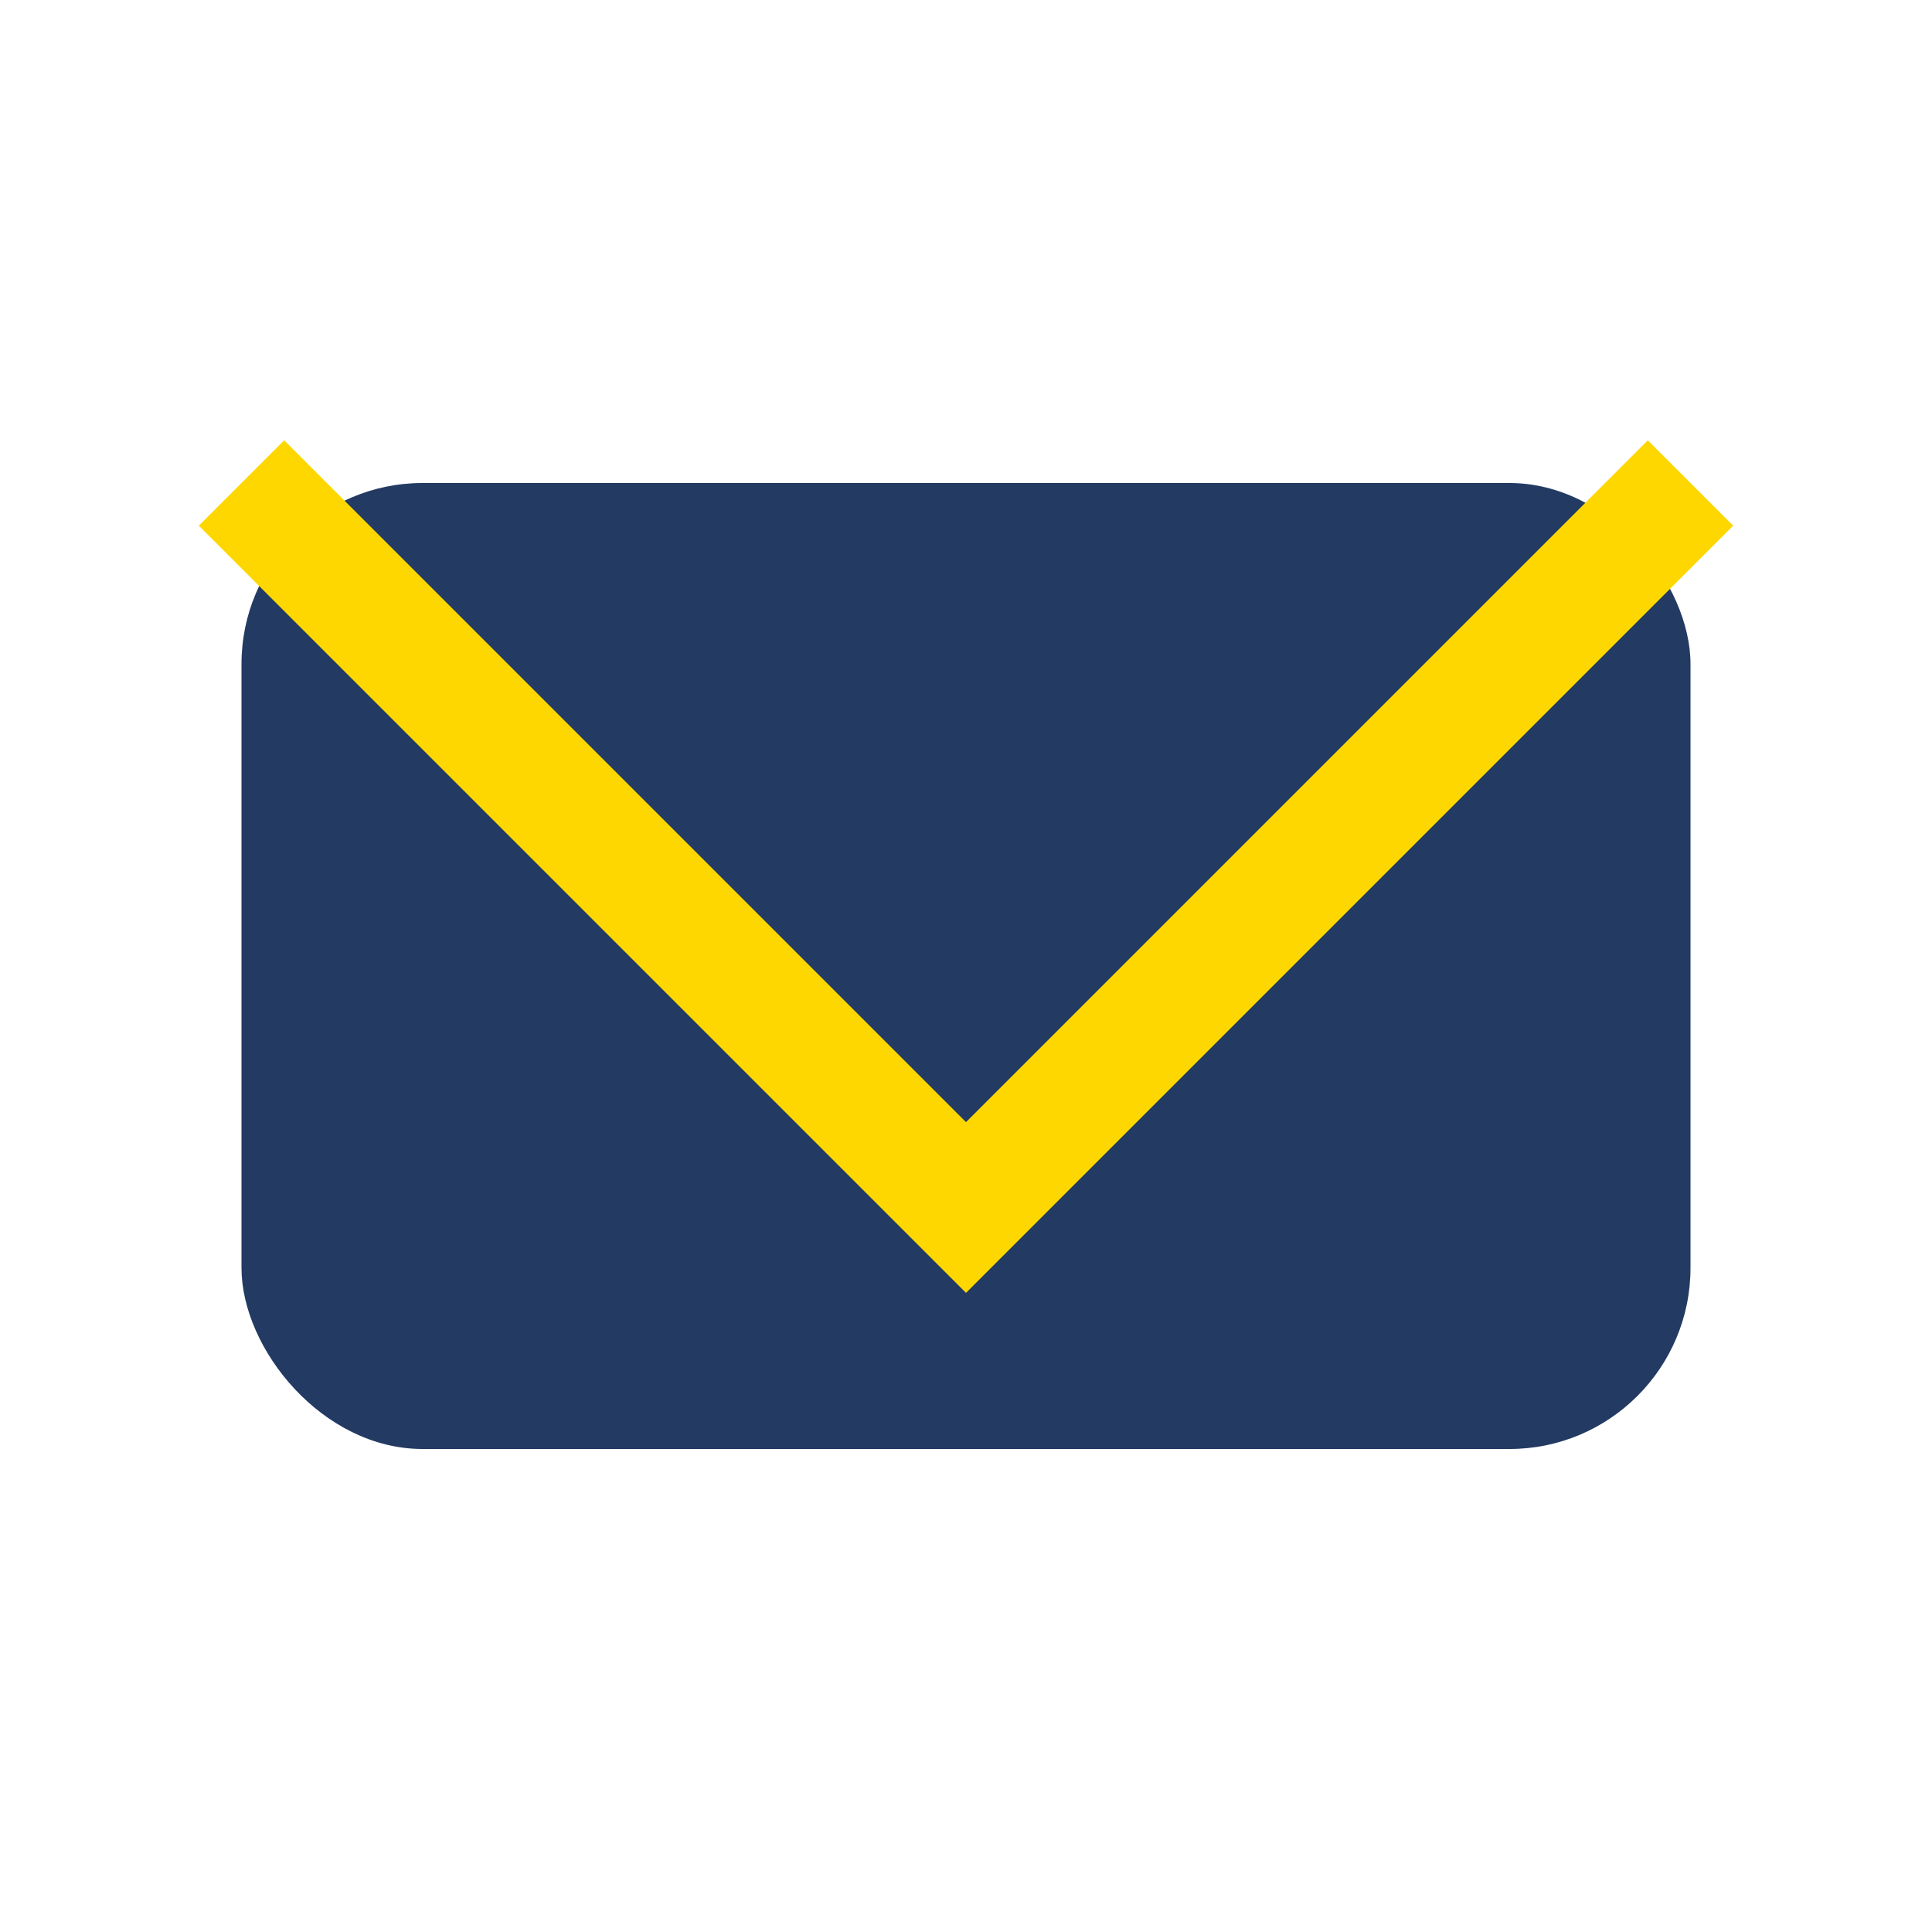
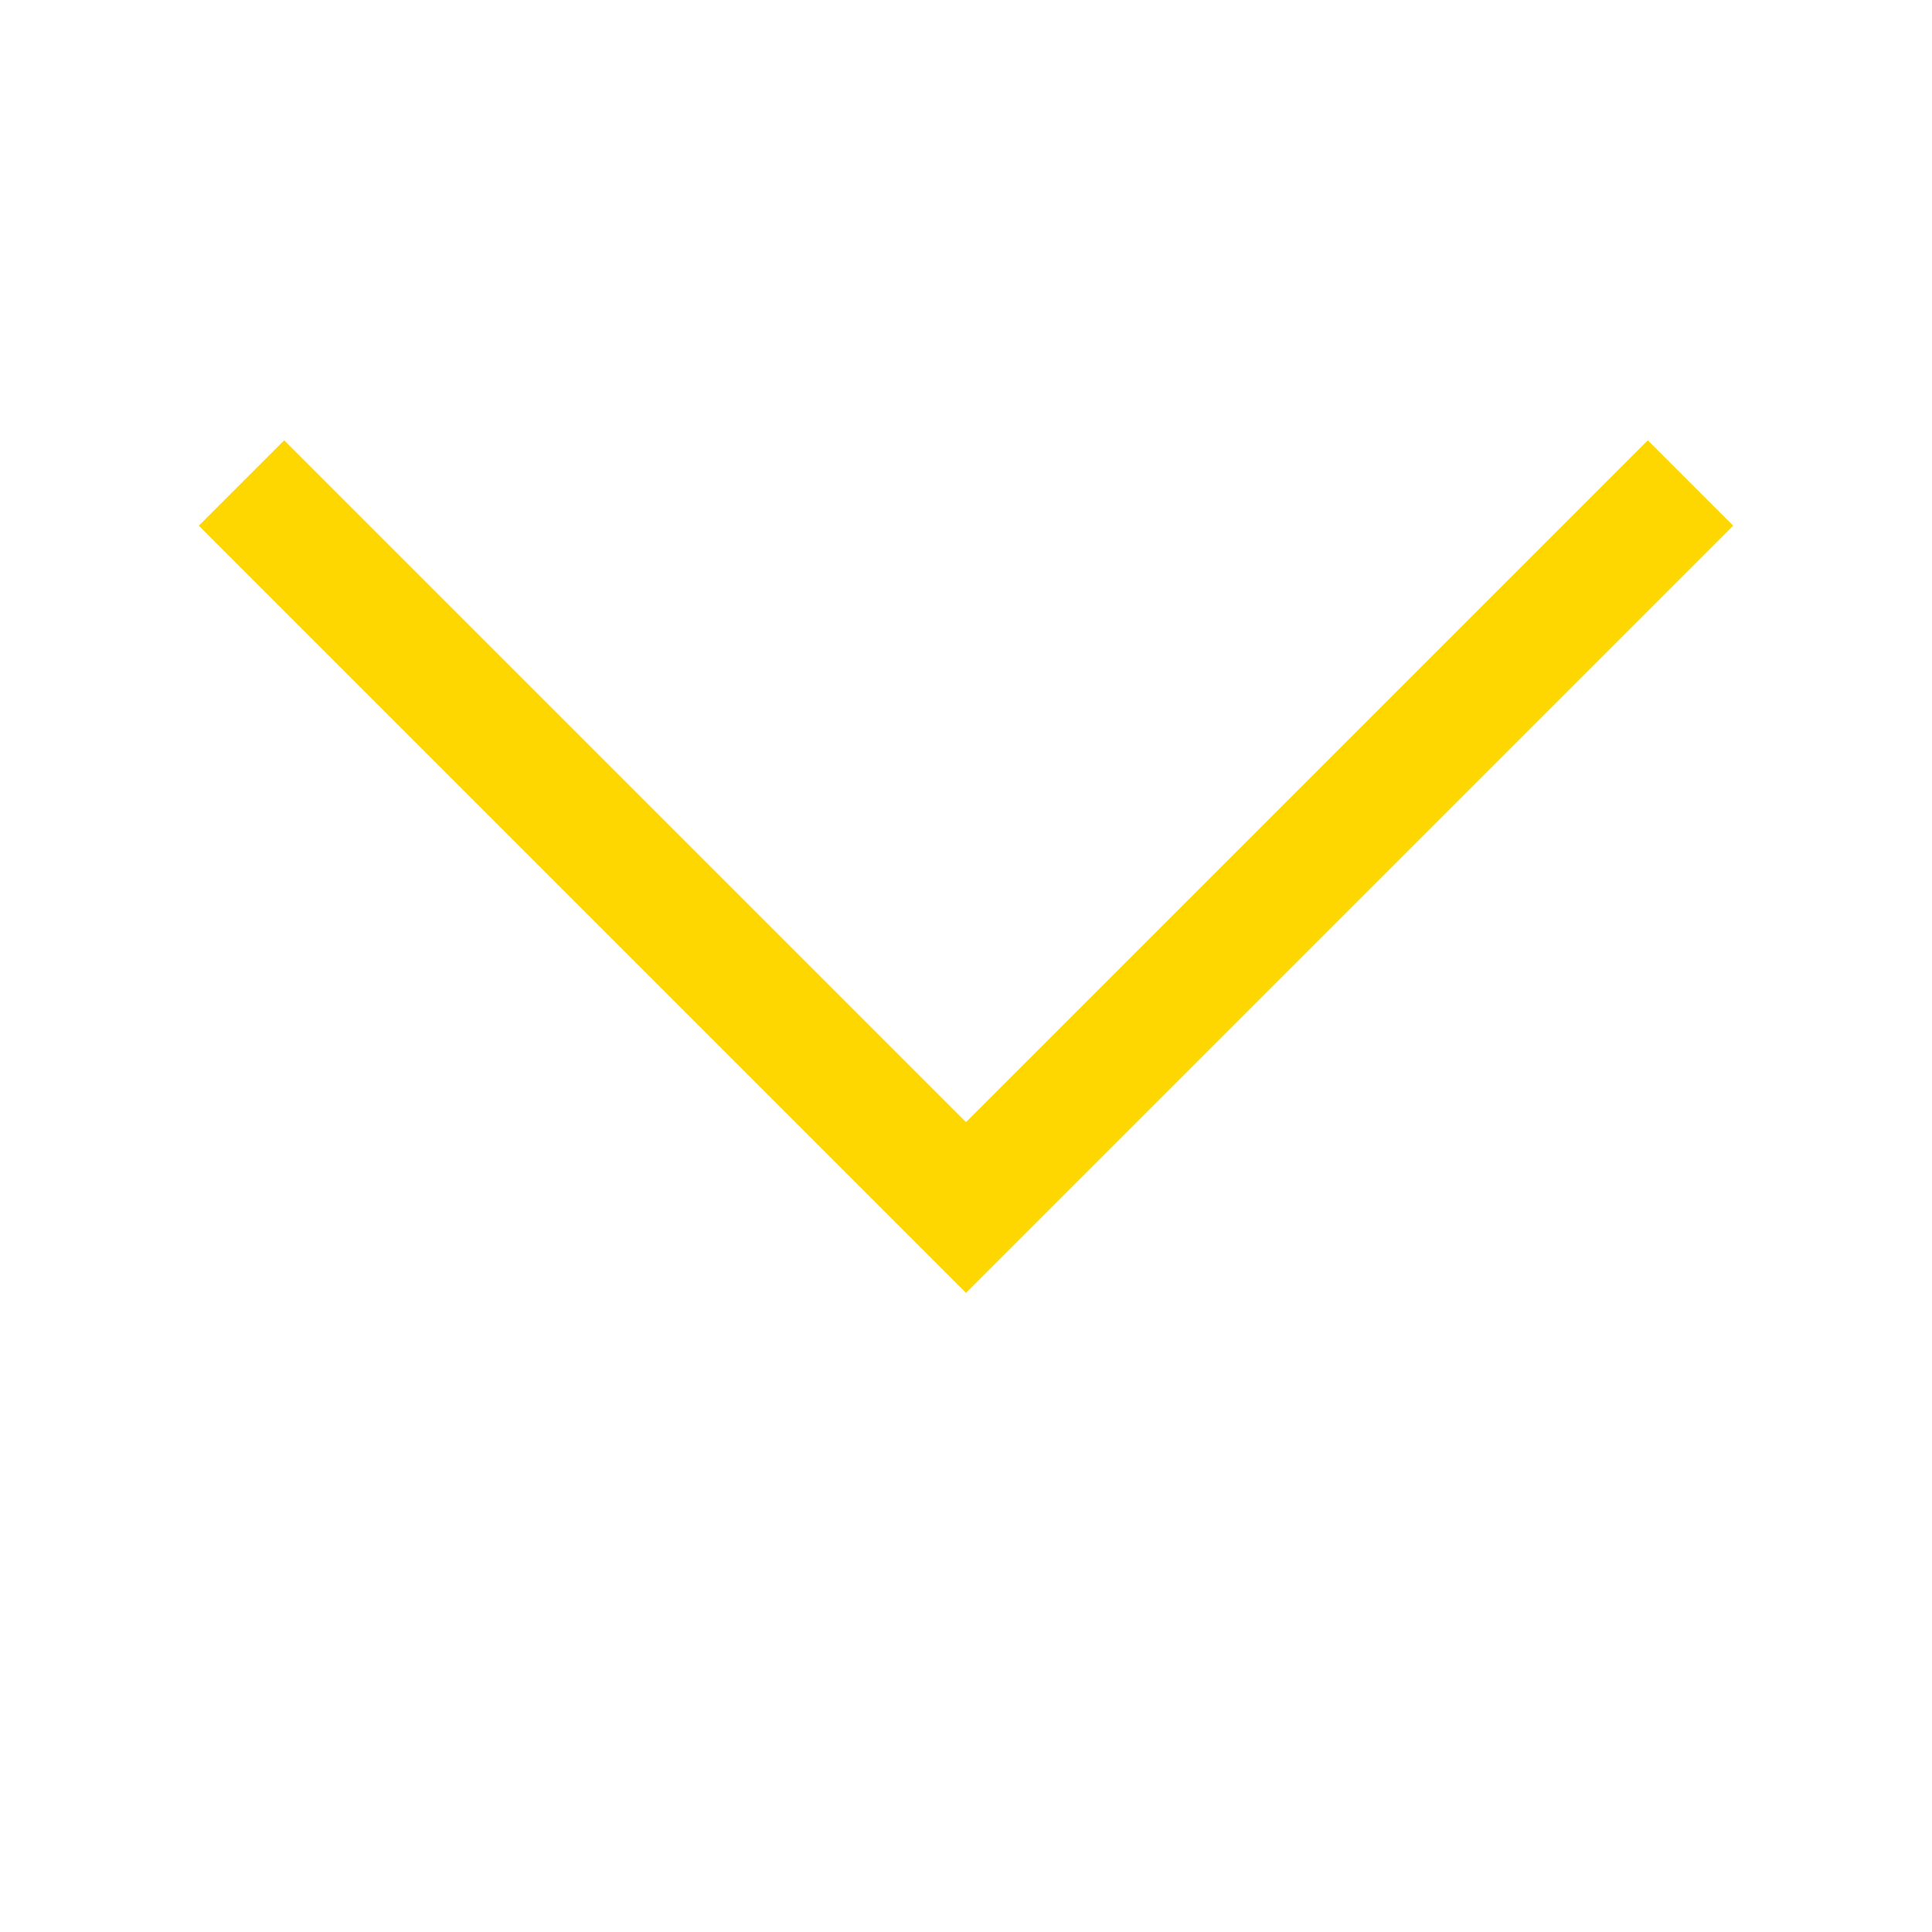
<svg xmlns="http://www.w3.org/2000/svg" width="32" height="32" viewBox="0 0 32 32">
-   <rect x="4" y="8" width="24" height="16" rx="3" fill="#233A63" />
  <polyline points="4,8 16,20 28,8" fill="none" stroke="#FFD700" stroke-width="2" />
</svg>